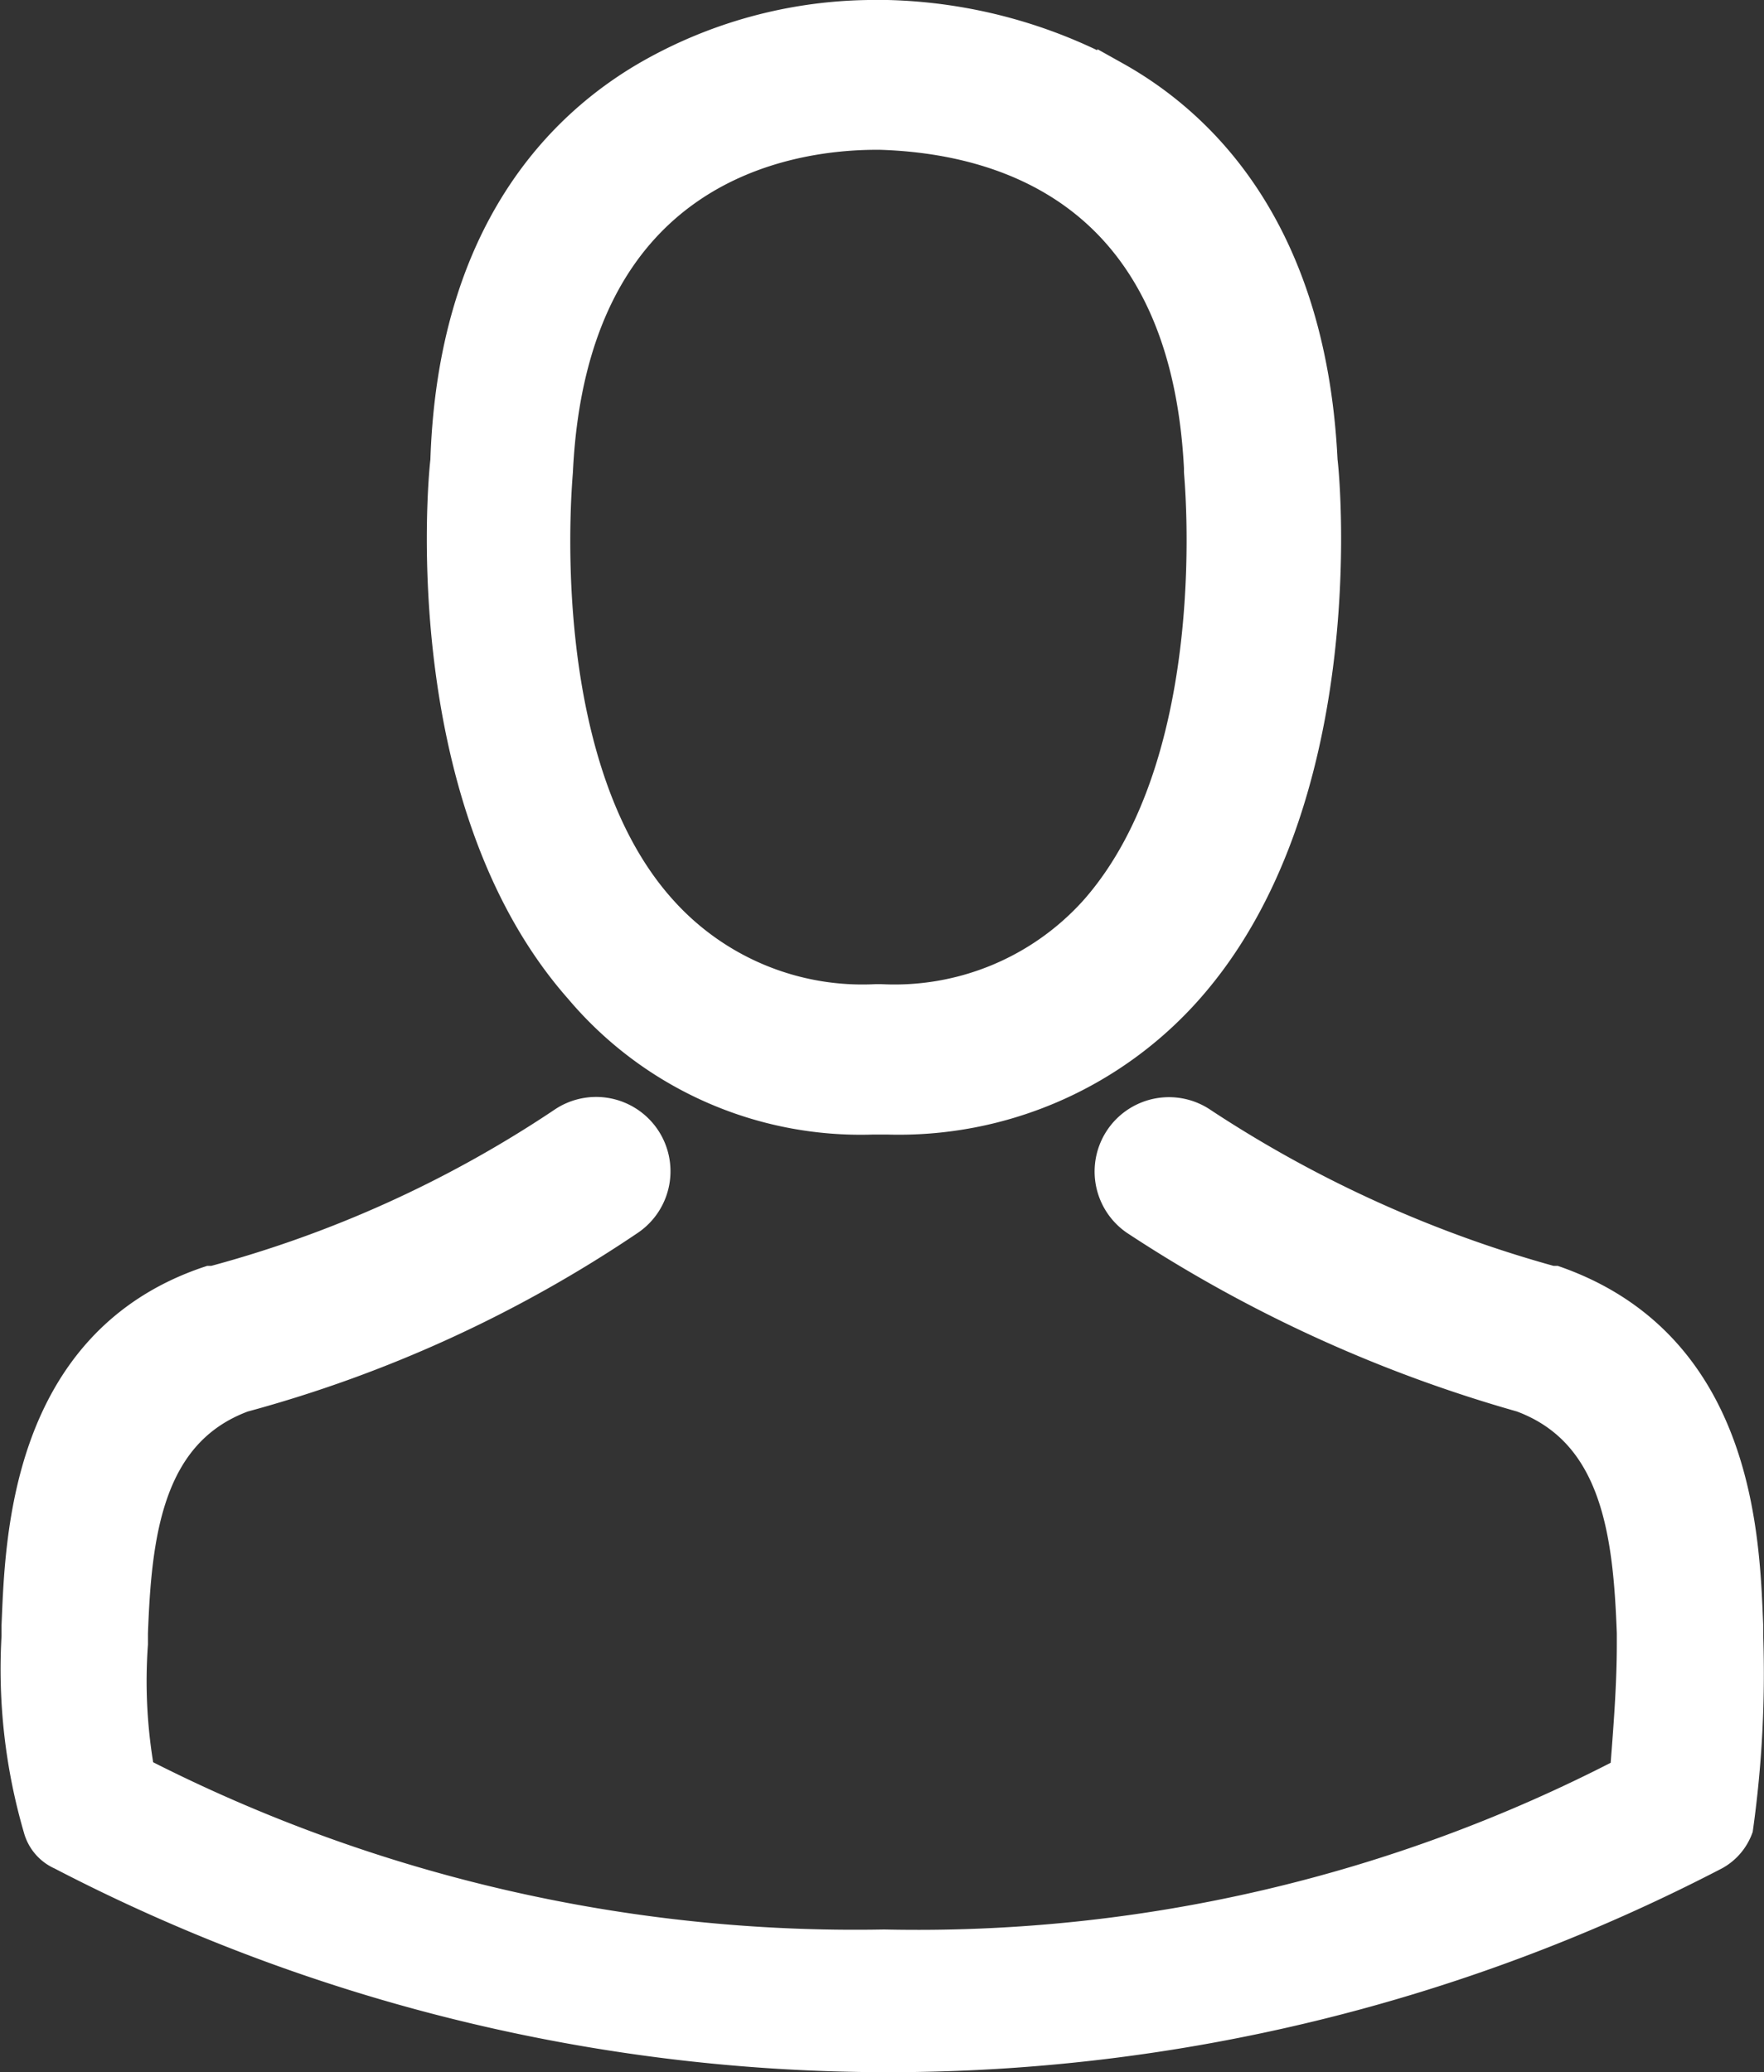
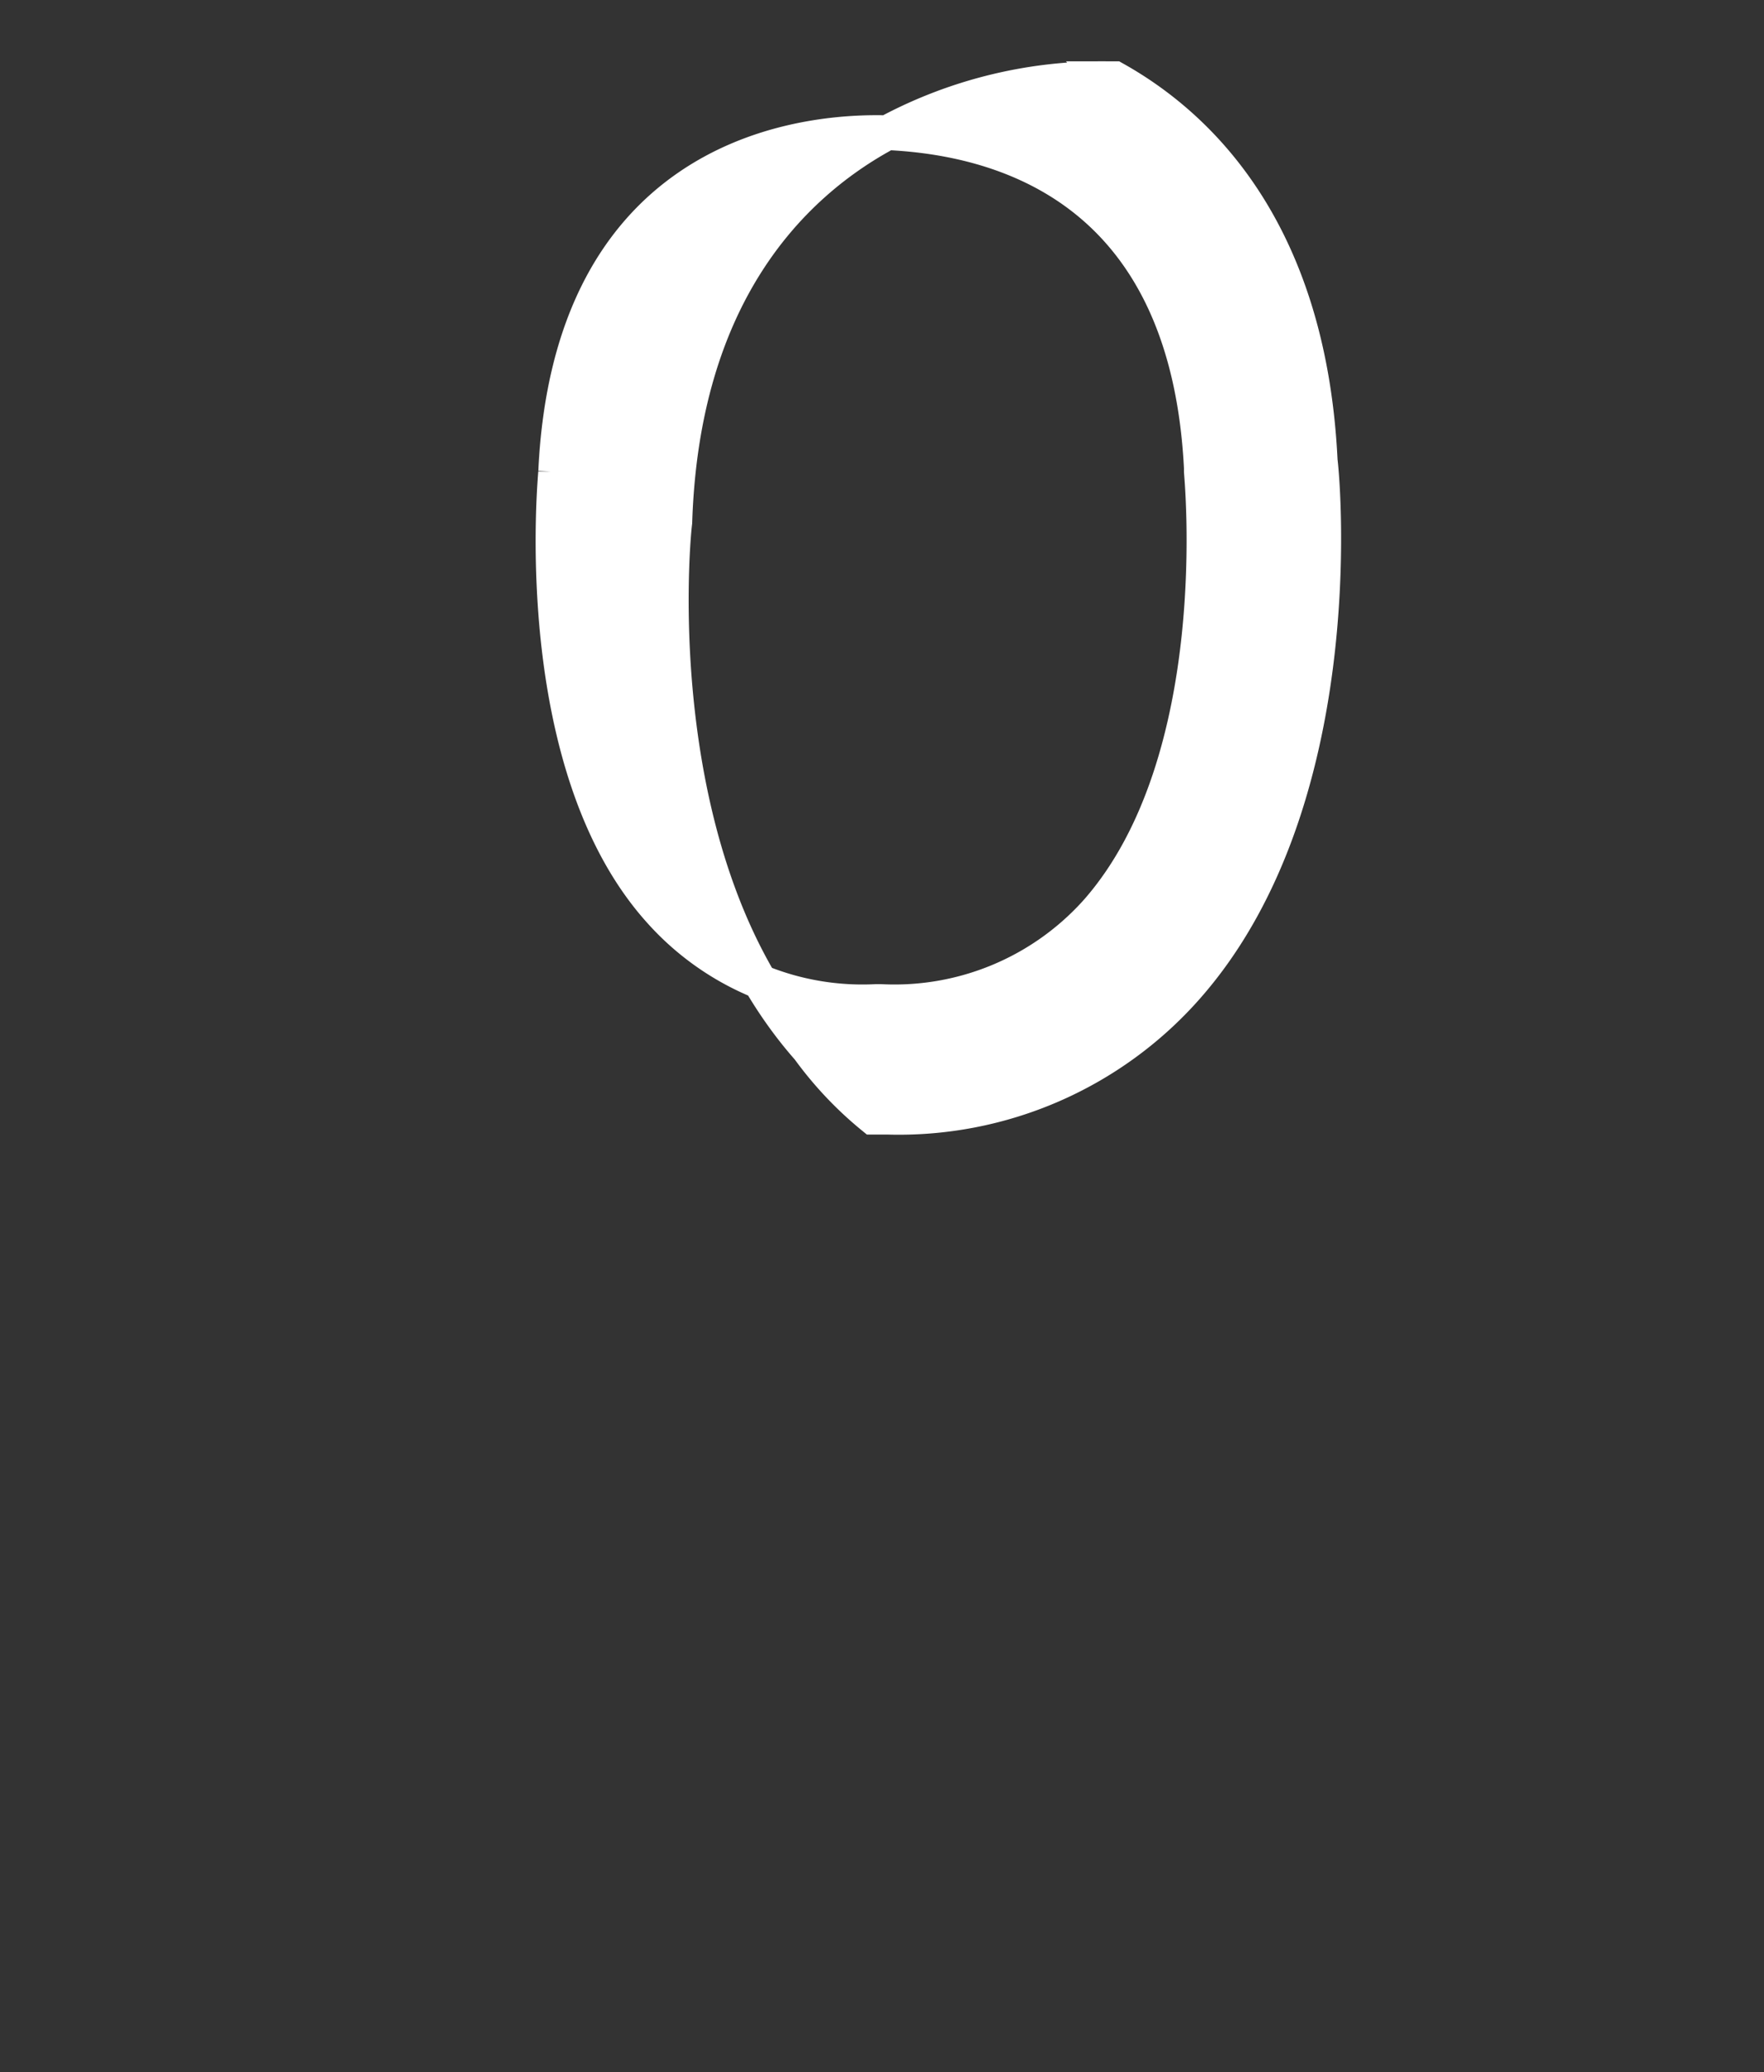
<svg xmlns="http://www.w3.org/2000/svg" width="25.479" height="29.936" viewBox="0 0 25.479 29.936">
  <rect x="0" y="0" width="25.479" height="29.936" fill="#333333" stroke="none" />
  <defs>
    <style>
      .cls-1 {
        fill: #fff;
        stroke: #fff;
        stroke-width: 0.5px;
      }
    </style>
  </defs>
  <g id="Group_117" data-name="Group 117" transform="translate(-427.325 -150.85)">
-     <path id="Path_218" data-name="Path 218" class="cls-1" d="M445.6,166.99h.208a5.544,5.544,0,0,0,4.324-1.876c2.344-2.657,1.98-7.19,1.928-7.606-.156-3.23-1.667-4.793-2.97-5.522a7.187,7.187,0,0,0-3.282-.886h-.1a6.547,6.547,0,0,0-3.282.834c-1.3.729-2.865,2.292-2.97,5.575-.052.417-.417,4.949,1.928,7.606A5.279,5.279,0,0,0,445.6,166.99Zm-4.585-9.326h0c.208-4.428,3.334-4.9,4.637-4.9h.052c1.667.052,4.428.729,4.637,4.845v.052c0,.052.417,4.168-1.511,6.356a3.918,3.918,0,0,1-3.126,1.3h-.052a3.918,3.918,0,0,1-3.126-1.3c-1.928-2.136-1.511-6.3-1.511-6.356Z" transform="translate(-5.665 0)" />
-     <path id="Path_219" data-name="Path 219" class="cls-1" d="M452.543,189.065h0v-.156c-.052-1.2-.1-4.012-2.761-4.949h-.052a17.743,17.743,0,0,1-5.054-2.292.824.824,0,0,0-.938,1.355,20.024,20.024,0,0,0,5.575,2.553c1.407.521,1.563,2.032,1.615,3.439v.156c0,.625-.052,1.25-.1,1.876a22.21,22.21,0,0,1-10.732,2.5,22.7,22.7,0,0,1-10.784-2.5,7.565,7.565,0,0,1-.1-1.876v-.156c.052-1.407.208-2.918,1.615-3.439a18.642,18.642,0,0,0,5.575-2.553.824.824,0,1,0-.938-1.355,17,17,0,0,1-5.054,2.292h-.052c-2.657.886-2.709,3.751-2.761,4.949v.156h0a8.192,8.192,0,0,0,.313,2.761.551.551,0,0,0,.313.365,25.852,25.852,0,0,0,23.861,0,.7.7,0,0,0,.313-.365A16.062,16.062,0,0,0,452.543,189.065Z" transform="translate(0 -14.573)" />
+     <path id="Path_218" data-name="Path 218" class="cls-1" d="M445.6,166.99h.208a5.544,5.544,0,0,0,4.324-1.876c2.344-2.657,1.98-7.19,1.928-7.606-.156-3.23-1.667-4.793-2.97-5.522h-.1a6.547,6.547,0,0,0-3.282.834c-1.3.729-2.865,2.292-2.97,5.575-.052.417-.417,4.949,1.928,7.606A5.279,5.279,0,0,0,445.6,166.99Zm-4.585-9.326h0c.208-4.428,3.334-4.9,4.637-4.9h.052c1.667.052,4.428.729,4.637,4.845v.052c0,.052.417,4.168-1.511,6.356a3.918,3.918,0,0,1-3.126,1.3h-.052a3.918,3.918,0,0,1-3.126-1.3c-1.928-2.136-1.511-6.3-1.511-6.356Z" transform="translate(-5.665 0)" />
  </g>
</svg>